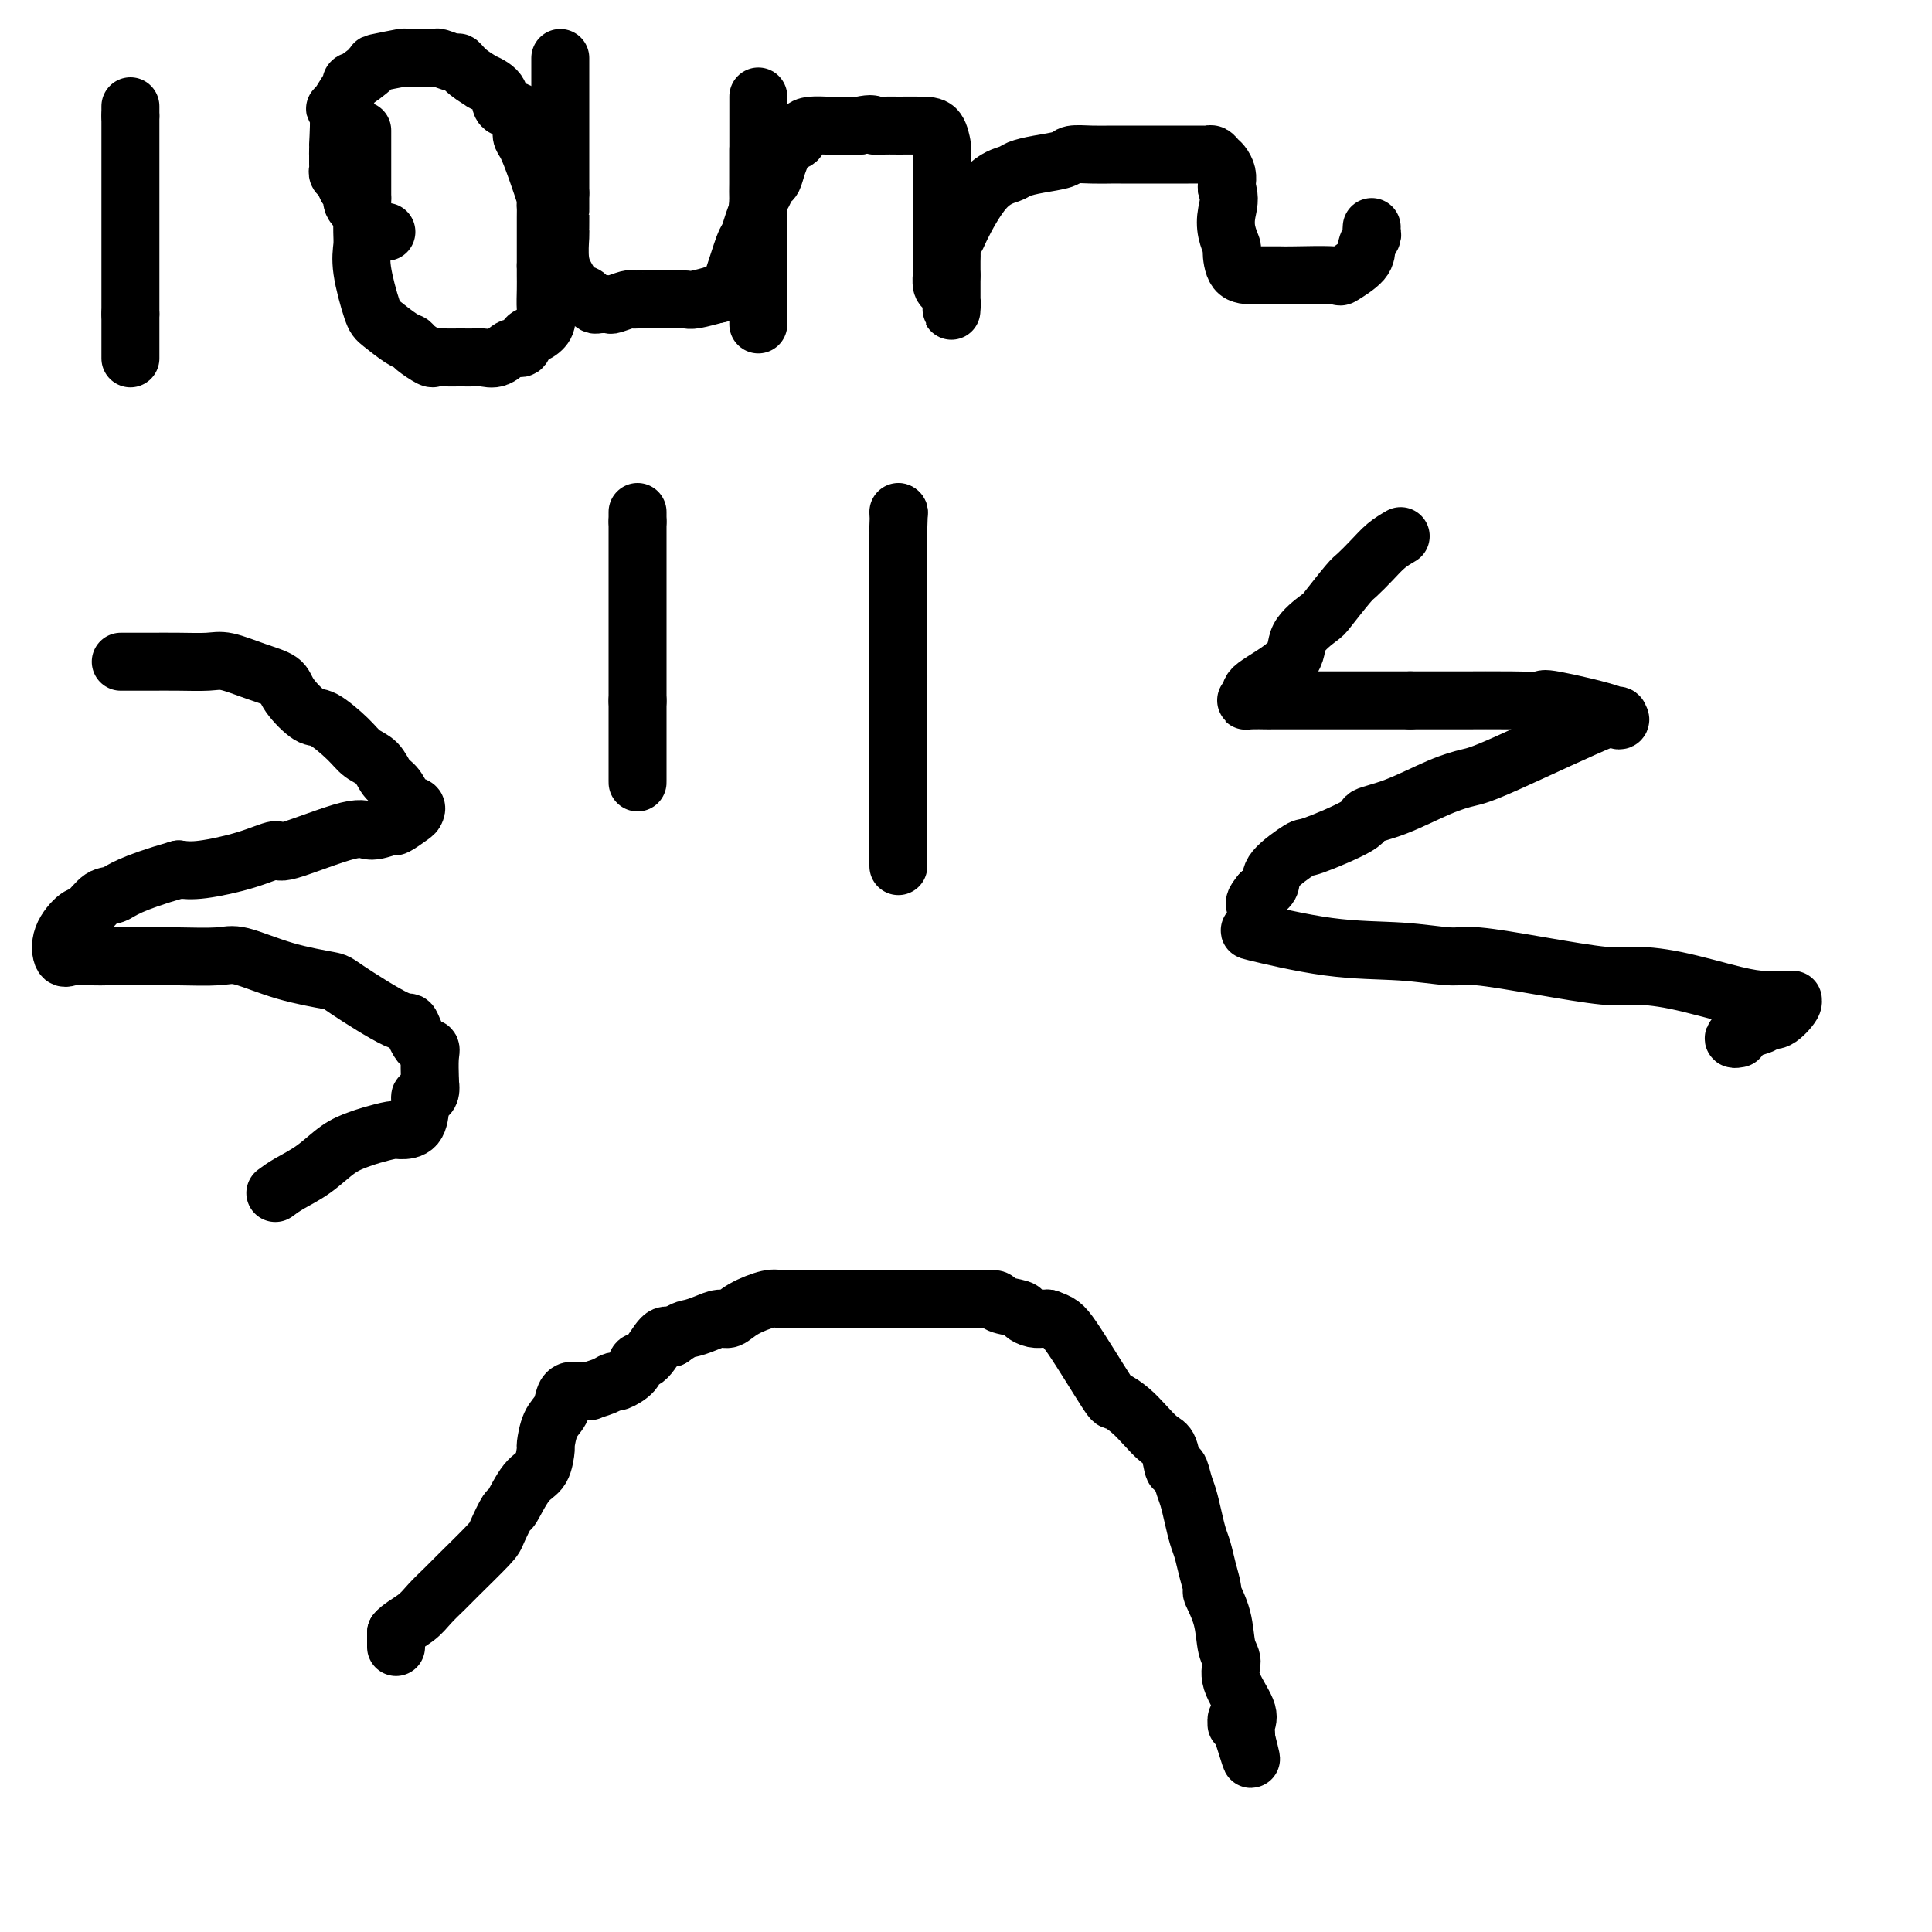
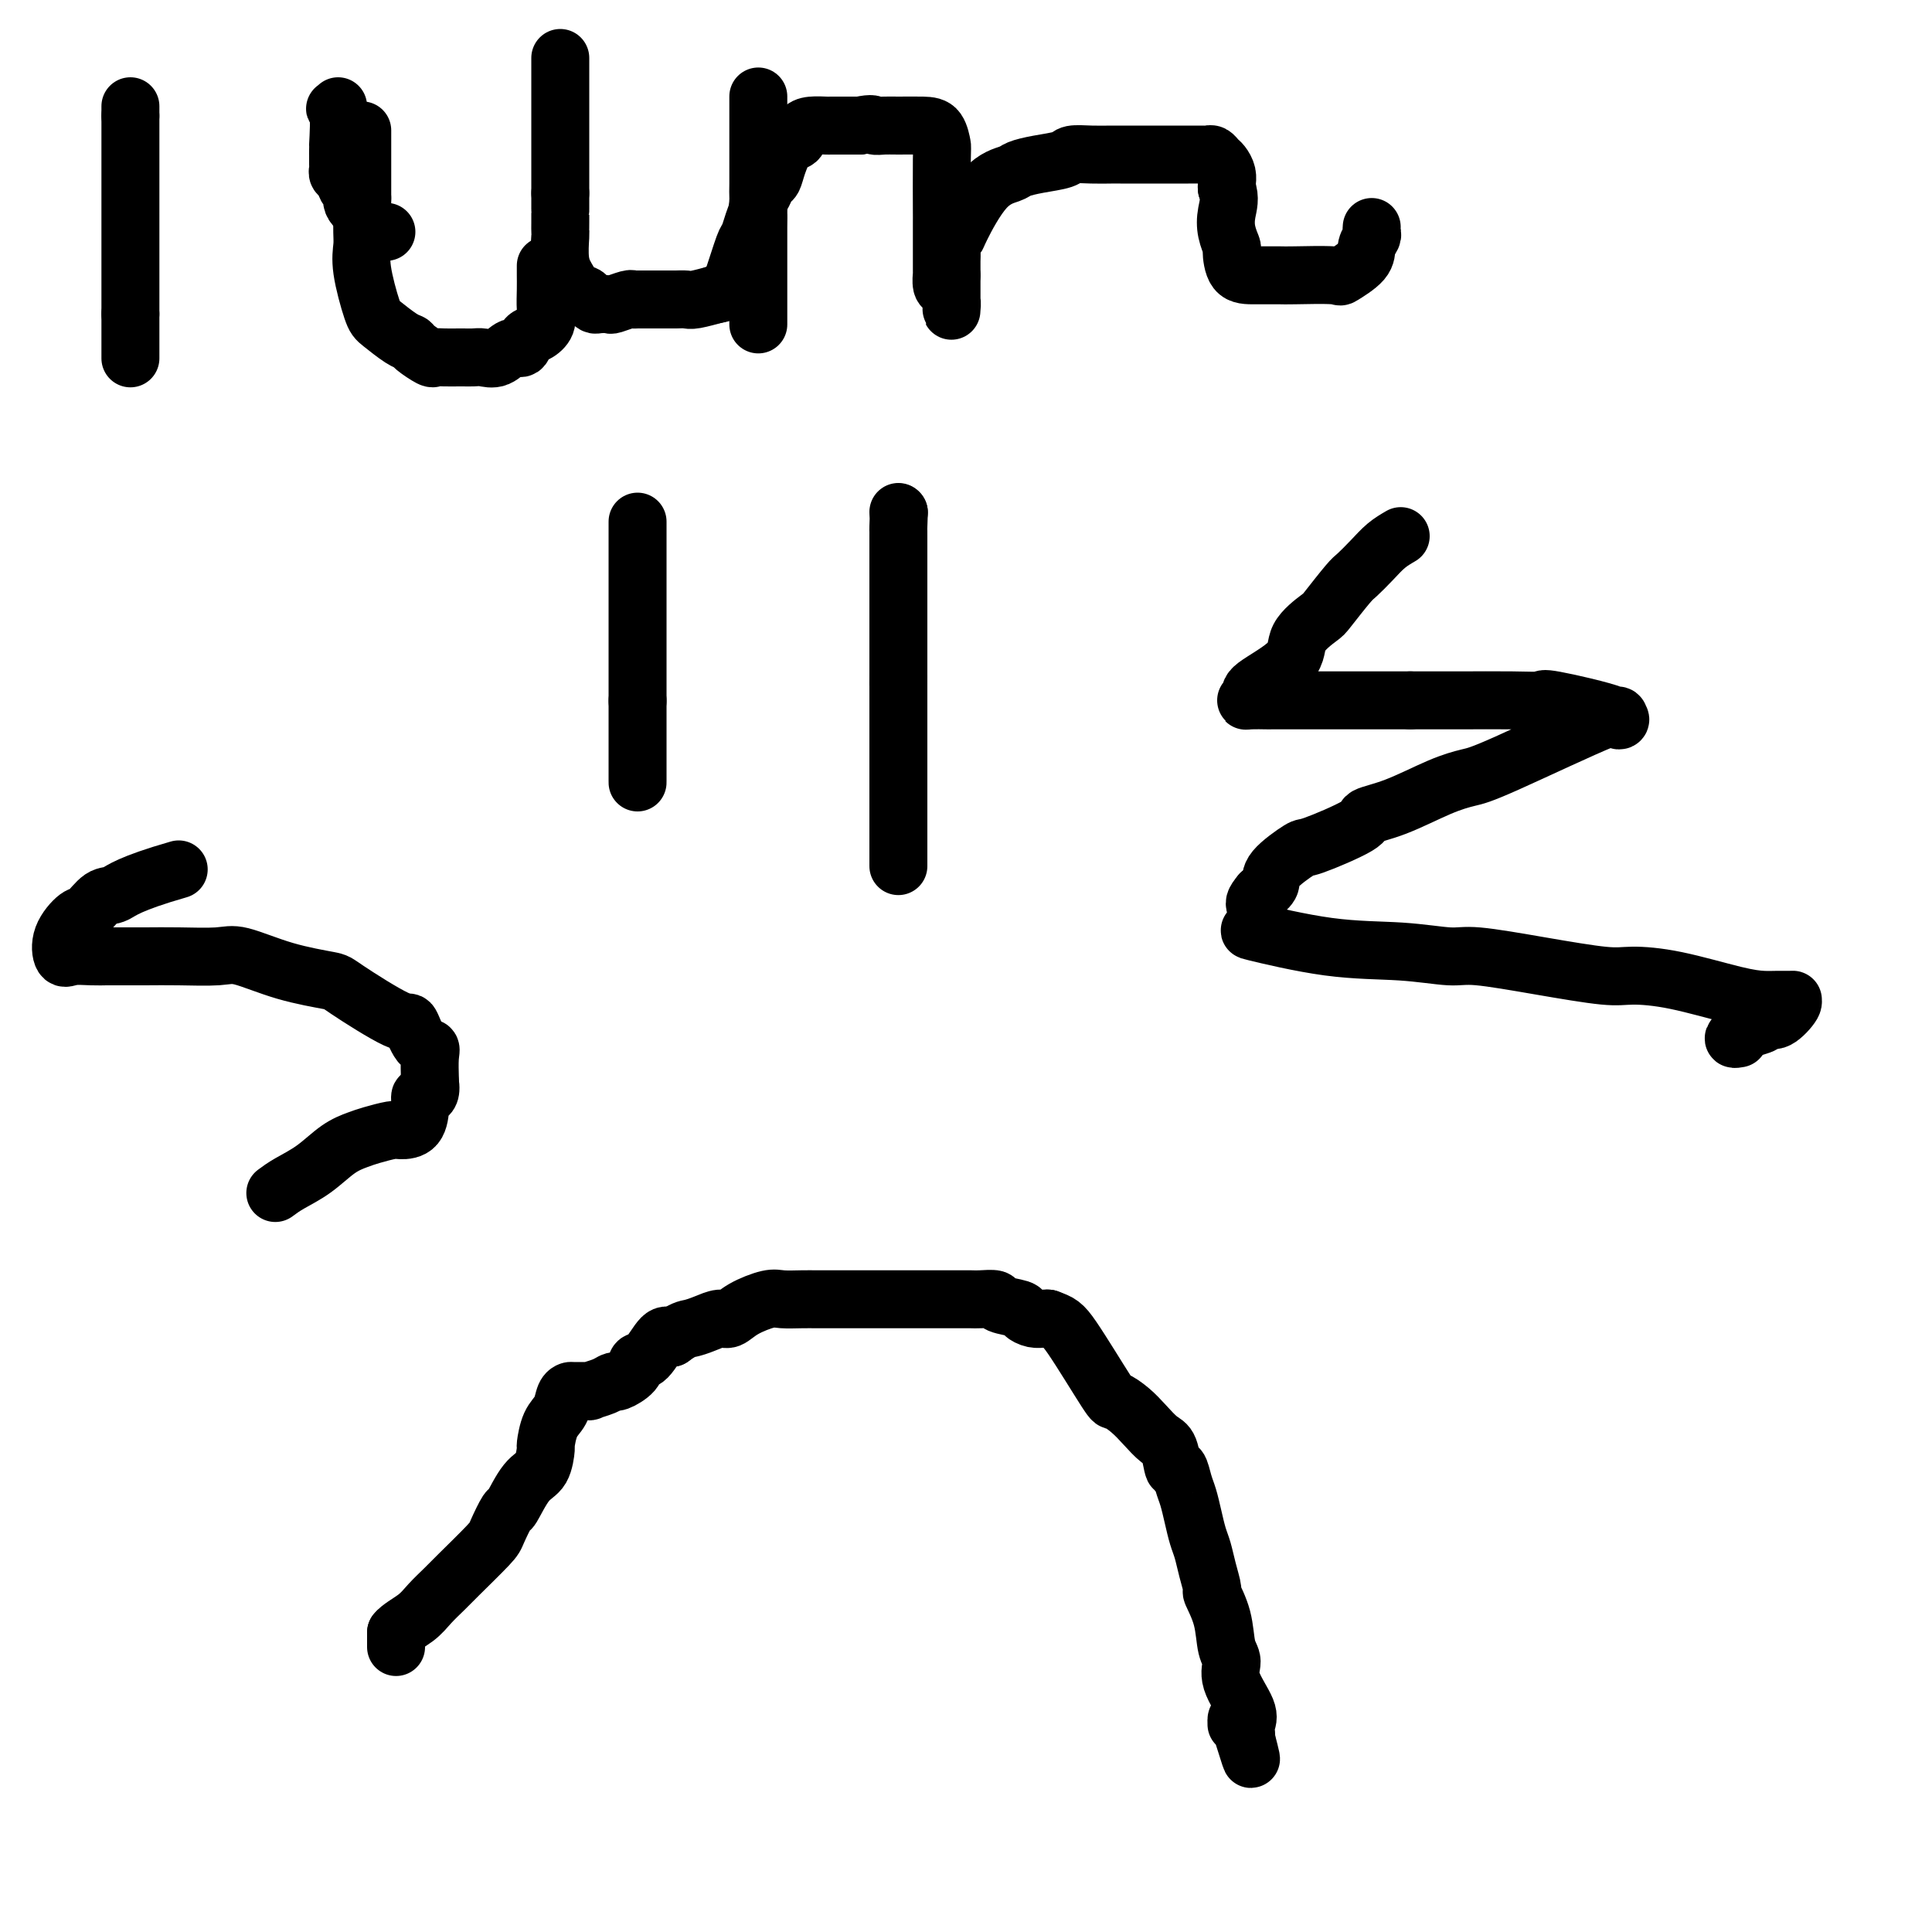
<svg xmlns="http://www.w3.org/2000/svg" viewBox="0 0 400 400" version="1.1">
  <g fill="none" stroke="#000000" stroke-width="12" stroke-linecap="round" stroke-linejoin="round">
    <path d="M82,341c0.000,0.000 0.000,-3.000 0,-3" />
    <path d="M82,338c0.766,-1.004 2.682,-2.013 4,-3c1.318,-0.987 2.040,-1.953 3,-3c0.960,-1.047 2.159,-2.177 3,-3c0.841,-0.823 1.323,-1.340 3,-3c1.677,-1.660 4.549,-4.462 6,-6c1.451,-1.538 1.481,-1.813 2,-3c0.519,-1.187 1.526,-3.286 2,-4c0.474,-0.714 0.414,-0.044 1,-1c0.586,-0.956 1.819,-3.537 3,-5c1.181,-1.463 2.309,-1.808 3,-3c0.691,-1.192 0.944,-3.230 1,-4c0.056,-0.770 -0.087,-0.273 0,-1c0.087,-0.727 0.402,-2.678 1,-4c0.598,-1.322 1.479,-2.015 2,-3c0.521,-0.985 0.683,-2.263 1,-3c0.317,-0.737 0.788,-0.932 1,-1c0.212,-0.068 0.166,-0.008 1,0c0.834,0.008 2.550,-0.035 3,0c0.450,0.035 -0.366,0.147 0,0c0.366,-0.147 1.915,-0.555 3,-1c1.085,-0.445 1.707,-0.928 2,-1c0.293,-0.072 0.256,0.267 1,0c0.744,-0.267 2.268,-1.141 3,-2c0.732,-0.859 0.670,-1.705 1,-2c0.330,-0.295 1.050,-0.041 2,-1c0.950,-0.959 2.128,-3.131 3,-4c0.872,-0.869 1.436,-0.434 2,0" />
    <path d="M139,277c2.468,-1.803 3.137,-1.809 4,-2c0.863,-0.191 1.918,-0.566 3,-1c1.082,-0.434 2.189,-0.925 3,-1c0.811,-0.075 1.326,0.267 2,0c0.674,-0.267 1.507,-1.143 3,-2c1.493,-0.857 3.647,-1.694 5,-2c1.353,-0.306 1.907,-0.082 3,0c1.093,0.082 2.725,0.022 4,0c1.275,-0.022 2.193,-0.006 3,0c0.807,0.006 1.504,0.002 3,0c1.496,-0.002 3.790,-0.000 5,0c1.210,0.000 1.336,0.000 2,0c0.664,-0.000 1.865,-0.000 3,0c1.135,0.000 2.204,0.000 3,0c0.796,-0.000 1.320,-0.000 2,0c0.680,0.000 1.518,0.000 3,0c1.482,-0.000 3.610,-0.001 5,0c1.390,0.001 2.043,0.003 3,0c0.957,-0.003 2.218,-0.012 3,0c0.782,0.012 1.084,0.044 2,0c0.916,-0.044 2.447,-0.166 3,0c0.553,0.166 0.127,0.619 1,1c0.873,0.381 3.046,0.691 4,1c0.954,0.309 0.689,0.619 1,1c0.311,0.381 1.199,0.833 2,1c0.801,0.167 1.515,0.048 2,0c0.485,-0.048 0.743,-0.024 1,0" />
    <path d="M217,273c2.432,0.884 3.010,1.093 5,4c1.990,2.907 5.390,8.513 7,11c1.610,2.487 1.429,1.857 2,2c0.571,0.143 1.893,1.059 3,2c1.107,0.941 1.998,1.906 3,3c1.002,1.094 2.114,2.316 3,3c0.886,0.684 1.547,0.829 2,2c0.453,1.171 0.699,3.369 1,4c0.301,0.631 0.658,-0.305 1,0c0.342,0.305 0.669,1.852 1,3c0.331,1.148 0.666,1.898 1,3c0.334,1.102 0.668,2.555 1,4c0.332,1.445 0.661,2.881 1,4c0.339,1.119 0.686,1.921 1,3c0.314,1.079 0.594,2.435 1,4c0.406,1.565 0.936,3.338 1,4c0.064,0.662 -0.340,0.211 0,1c0.340,0.789 1.423,2.816 2,5c0.577,2.184 0.648,4.524 1,6c0.352,1.476 0.984,2.087 1,3c0.016,0.913 -0.584,2.129 0,4c0.584,1.871 2.352,4.398 3,6c0.648,1.602 0.174,2.277 0,3c-0.174,0.723 -0.050,1.492 0,2c0.050,0.508 0.025,0.754 0,1" />
    <path d="M258,360c2.311,8.933 0.089,1.267 -1,-2c-1.089,-3.267 -1.044,-2.133 -1,-1" />
-     <path d="M132,106c0.000,0.000 0.000,2.000 0,2" />
    <path d="M132,108c0.000,0.886 0.000,2.101 0,3c0.000,0.899 0.000,1.482 0,2c0.000,0.518 0.000,0.970 0,1c0.000,0.030 0.000,-0.361 0,0c0.000,0.361 0.000,1.476 0,2c0.000,0.524 0.000,0.459 0,1c0.000,0.541 0.000,1.689 0,2c0.000,0.311 0.000,-0.215 0,0c0.000,0.215 0.000,1.171 0,2c0.000,0.829 0.000,1.531 0,2c0.000,0.469 0.000,0.703 0,1c-0.000,0.297 0.000,0.656 0,1c0.000,0.344 -0.000,0.674 0,1c0.000,0.326 0.000,0.650 0,1c0.000,0.350 0.000,0.726 0,1c0.000,0.274 0.000,0.444 0,1c0.000,0.556 0.000,1.496 0,2c0.000,0.504 0.000,0.573 0,1c0.000,0.427 0.000,1.212 0,2c0.000,0.788 0.000,1.577 0,2c0.000,0.423 0.000,0.479 0,1c0.000,0.521 0.000,1.506 0,2c0.000,0.494 0.000,0.497 0,1c0.000,0.503 0.000,1.506 0,2c0.000,0.494 0.000,0.479 0,1c0.000,0.521 0.000,1.577 0,2c0.000,0.423 0.000,0.211 0,0" />
    <path d="M132,145c0.000,5.922 0.000,2.227 0,1c0.000,-1.227 0.000,0.012 0,1c0.000,0.988 0.000,1.724 0,2c0.000,0.276 0.000,0.092 0,0c0.000,-0.092 0.000,-0.093 0,1c0.000,1.093 0.000,3.280 0,4c0.000,0.720 0.000,-0.029 0,0c0.000,0.029 0.000,0.834 0,1c0.000,0.166 0.000,-0.306 0,0c0.000,0.306 0.000,1.391 0,2c0.000,0.609 0.000,0.742 0,1c-0.000,0.258 0.000,0.641 0,1c0.000,0.359 -0.000,0.694 0,1c0.000,0.306 0.000,0.582 0,1c0.000,0.418 0.000,0.976 0,1c0.000,0.024 0.000,-0.488 0,-1" />
    <path d="M186,106c0.000,0.000 0.100,0.100 0.1,0.1" />
    <path d="M186.1,106.1c-0.007,0.625 -0.075,2.136 -0.1,2.9c-0.025,0.764 -0.007,0.781 0,1c0.007,0.219 0.002,0.639 0,1c-0.002,0.361 -0.000,0.664 0,1c0.000,0.336 0.000,0.705 0,1c-0.000,0.295 -0.000,0.516 0,1c0.000,0.484 0.000,1.232 0,2c-0.000,0.768 -0.000,1.555 0,2c0.000,0.445 0.000,0.548 0,1c-0.000,0.452 -0.000,1.252 0,2c0.000,0.748 0.000,1.444 0,2c-0.000,0.556 -0.000,0.970 0,1c0.000,0.030 0.000,-0.326 0,0c-0.000,0.326 -0.000,1.334 0,2c0.000,0.666 0.000,0.991 0,1c-0.000,0.009 -0.000,-0.298 0,0c0.000,0.298 0.000,1.202 0,2c-0.000,0.798 -0.000,1.492 0,2c0.000,0.508 0.000,0.832 0,1c-0.000,0.168 -0.000,0.180 0,1c0.000,0.820 0.000,2.446 0,3c-0.000,0.554 -0.000,0.034 0,0c0.000,-0.034 0.000,0.419 0,1c0.000,0.581 0.000,1.291 0,2" />
    <path d="M186,139c-0.015,5.224 -0.004,1.832 0,1c0.004,-0.832 0.001,0.894 0,2c-0.001,1.106 -0.000,1.593 0,2c0.000,0.407 0.000,0.734 0,1c-0.000,0.266 -0.000,0.472 0,1c0.000,0.528 0.000,1.377 0,2c-0.000,0.623 -0.000,1.019 0,1c0.000,-0.019 0.000,-0.452 0,0c-0.000,0.452 -0.000,1.790 0,3c0.000,1.210 0.000,2.293 0,3c-0.000,0.707 -0.000,1.036 0,2c0.000,0.964 0.000,2.561 0,5c-0.000,2.439 -0.000,5.719 0,9" />
    <path d="M186,171c0.000,5.900 0.000,4.651 0,5c0.000,0.349 0.000,2.297 0,3c0.000,0.703 0.000,0.161 0,0c0.000,-0.161 0.000,0.059 0,0c0.000,-0.059 0.000,-0.397 0,-1c0.000,-0.603 0.000,-1.470 0,-2c0.000,-0.530 -0.000,-0.723 0,-1c0.000,-0.277 0.000,-0.639 0,-1" />
    <path d="M27,22c0.000,0.000 0.000,2.000 0,2" />
    <path d="M27,24c0.000,0.656 0.000,1.295 0,2c-0.000,0.705 0.000,1.475 0,2c0.000,0.525 0.000,0.805 0,1c0.000,0.195 0.000,0.304 0,1c0.000,0.696 0.000,1.979 0,3c0.000,1.021 0.000,1.779 0,2c0.000,0.221 0.000,-0.095 0,0c0.000,0.095 0.000,0.601 0,1c0.000,0.399 0.000,0.689 0,1c0.000,0.311 0.000,0.641 0,1c0.000,0.359 0.000,0.745 0,1c-0.000,0.255 -0.000,0.380 0,1c0.000,0.620 0.000,1.737 0,2c0.000,0.263 0.000,-0.328 0,0c0.000,0.328 0.000,1.575 0,2c0.000,0.425 0.000,0.027 0,0c0.000,-0.027 0.000,0.316 0,1c0.000,0.684 0.000,1.708 0,2c0.000,0.292 0.000,-0.147 0,0c0.000,0.147 0.000,0.879 0,2c0.000,1.121 0.000,2.629 0,3c0.000,0.371 0.000,-0.395 0,0c0.000,0.395 0.000,1.951 0,3c0.000,1.049 0.000,1.590 0,2c0.000,0.410 0.000,0.689 0,2c0.000,1.311 0.000,3.656 0,6" />
    <path d="M27,65c0.000,7.051 0.000,4.178 0,3c-0.000,-1.178 0.000,-0.662 0,0c0.000,0.662 0.000,1.470 0,2c0.000,0.530 0.000,0.783 0,1c0.000,0.217 0.000,0.398 0,1c0.000,0.602 0.000,1.624 0,2c0.000,0.376 0.000,0.108 0,0c0.000,-0.108 0.000,-0.054 0,0" />
    <path d="M75,27c0.000,0.631 0.000,1.262 0,3c0.000,1.738 0.000,4.583 0,6c0.000,1.417 0.000,1.405 0,2c0.000,0.595 0.000,1.798 0,3" />
    <path d="M75,41c-0.007,3.618 -0.026,5.664 0,7c0.026,1.336 0.097,1.962 0,3c-0.097,1.038 -0.362,2.488 0,5c0.362,2.512 1.352,6.086 2,8c0.648,1.914 0.955,2.166 2,3c1.045,0.834 2.829,2.248 4,3c1.171,0.752 1.730,0.843 2,1c0.270,0.157 0.251,0.382 1,1c0.749,0.618 2.266,1.630 3,2c0.734,0.370 0.686,0.099 1,0c0.314,-0.099 0.989,-0.027 2,0c1.011,0.027 2.357,0.009 3,0c0.643,-0.009 0.584,-0.011 1,0c0.416,0.011 1.305,0.033 2,0c0.695,-0.033 1.194,-0.121 2,0c0.806,0.121 1.920,0.451 3,0c1.080,-0.451 2.125,-1.681 3,-2c0.875,-0.319 1.579,0.275 2,0c0.421,-0.275 0.558,-1.417 1,-2c0.442,-0.583 1.190,-0.607 2,-1c0.810,-0.393 1.681,-1.155 2,-2c0.319,-0.845 0.085,-1.773 0,-3c-0.085,-1.227 -0.023,-2.753 0,-4c0.023,-1.247 0.007,-2.213 0,-3c-0.007,-0.787 -0.003,-1.393 0,-2" />
-     <path d="M113,55c0.000,-2.713 0.002,-3.497 0,-5c-0.002,-1.503 -0.006,-3.727 0,-5c0.006,-1.273 0.023,-1.595 0,-2c-0.023,-0.405 -0.087,-0.895 0,-1c0.087,-0.105 0.325,0.173 0,-1c-0.325,-1.173 -1.212,-3.796 -2,-6c-0.788,-2.204 -1.476,-3.989 -2,-5c-0.524,-1.011 -0.883,-1.247 -1,-2c-0.117,-0.753 0.009,-2.024 0,-3c-0.009,-0.976 -0.154,-1.658 -1,-2c-0.846,-0.342 -2.394,-0.346 -3,-1c-0.606,-0.654 -0.271,-1.959 -1,-3c-0.729,-1.041 -2.522,-1.819 -3,-2c-0.478,-0.181 0.359,0.235 0,0c-0.359,-0.235 -1.913,-1.121 -3,-2c-1.087,-0.879 -1.706,-1.752 -2,-2c-0.294,-0.248 -0.262,0.130 -1,0c-0.738,-0.130 -2.245,-0.768 -3,-1c-0.755,-0.232 -0.757,-0.059 -1,0c-0.243,0.059 -0.726,0.002 -2,0c-1.274,-0.002 -3.338,0.050 -4,0c-0.662,-0.050 0.077,-0.203 -1,0c-1.077,0.203 -3.971,0.762 -5,1c-1.029,0.238 -0.193,0.157 -1,1c-0.807,0.843 -3.256,2.612 -4,3c-0.744,0.388 0.216,-0.603 0,0c-0.216,0.603 -1.608,2.802 -3,5" />
    <path d="M70,22c-1.238,1.213 -0.332,-0.253 0,1c0.332,1.253 0.089,5.225 0,7c-0.089,1.775 -0.025,1.355 0,1c0.025,-0.355 0.010,-0.643 0,0c-0.010,0.643 -0.014,2.219 0,3c0.014,0.781 0.047,0.767 0,1c-0.047,0.233 -0.172,0.713 0,1c0.172,0.287 0.643,0.381 1,1c0.357,0.619 0.602,1.761 1,2c0.398,0.239 0.950,-0.427 1,0c0.050,0.427 -0.400,1.946 0,3c0.400,1.054 1.651,1.641 2,2c0.349,0.359 -0.206,0.488 0,1c0.206,0.512 1.171,1.407 2,2c0.829,0.593 1.523,0.884 2,1c0.477,0.116 0.739,0.058 1,0" />
    <path d="M116,12c0.000,3.640 0.000,7.280 0,9c0.000,1.720 0.000,1.520 0,2c0.000,0.480 0.000,1.641 0,3c-0.000,1.359 -0.000,2.917 0,4c0.000,1.083 0.000,1.692 0,2c0.000,0.308 0.000,0.317 0,1c-0.000,0.683 0.000,2.042 0,3c0.000,0.958 0.000,1.514 0,2c0.000,0.486 -0.000,0.900 0,1c0.000,0.100 0.000,-0.114 0,0c-0.000,0.114 0.000,0.557 0,1" />
    <path d="M116,40c-0.000,4.862 -0.001,3.017 0,3c0.001,-0.017 0.005,1.793 0,3c-0.005,1.207 -0.017,1.809 0,2c0.017,0.191 0.063,-0.029 0,1c-0.063,1.029 -0.234,3.308 0,5c0.234,1.692 0.875,2.796 1,3c0.125,0.204 -0.264,-0.492 0,0c0.264,0.492 1.183,2.170 2,3c0.817,0.830 1.533,0.811 2,1c0.467,0.189 0.686,0.588 1,1c0.314,0.412 0.721,0.839 1,1c0.279,0.161 0.428,0.057 1,0c0.572,-0.057 1.567,-0.068 2,0c0.433,0.068 0.305,0.214 1,0c0.695,-0.214 2.213,-0.789 3,-1c0.787,-0.211 0.844,-0.056 1,0c0.156,0.056 0.413,0.015 1,0c0.587,-0.015 1.504,-0.004 2,0c0.496,0.004 0.570,0.001 1,0c0.430,-0.001 1.215,0.001 2,0c0.785,-0.001 1.570,-0.004 2,0c0.430,0.004 0.505,0.015 1,0c0.495,-0.015 1.411,-0.056 2,0c0.589,0.056 0.851,0.207 2,0c1.149,-0.207 3.185,-0.774 4,-1c0.815,-0.226 0.407,-0.113 0,0" />
    <path d="M148,61c4.957,-0.865 4.350,-2.528 4,-3c-0.350,-0.472 -0.444,0.246 0,-1c0.444,-1.246 1.425,-4.455 2,-6c0.575,-1.545 0.742,-1.427 1,-2c0.258,-0.573 0.605,-1.838 1,-3c0.395,-1.162 0.838,-2.219 1,-3c0.162,-0.781 0.043,-1.284 0,-2c-0.043,-0.716 -0.012,-1.644 0,-3c0.012,-1.356 0.003,-3.140 0,-5c-0.003,-1.860 -0.001,-3.795 0,-5c0.001,-1.205 0.000,-1.681 0,-2c-0.000,-0.319 -0.000,-0.480 0,-1c0.000,-0.520 0.000,-1.397 0,-2c-0.000,-0.603 -0.000,-0.931 0,-1c0.000,-0.069 0.000,0.122 0,0c-0.000,-0.122 -0.000,-0.557 0,-1c0.000,-0.443 0.000,-0.894 0,-1c-0.000,-0.106 -0.000,0.135 0,1c0.000,0.865 0.000,2.356 0,3c-0.000,0.644 -0.000,0.443 0,1c0.000,0.557 0.000,1.874 0,3c-0.000,1.126 -0.000,2.063 0,3" />
-     <path d="M157,31c0.000,1.559 0.000,0.957 0,3c0.000,2.043 0.000,6.733 0,9c0.000,2.267 0.000,2.112 0,2c0.000,-0.112 0.000,-0.181 0,1c0.000,1.181 0.000,3.613 0,5c-0.000,1.387 0.000,1.728 0,2c0.000,0.272 0.000,0.473 0,1c0.000,0.527 0.000,1.379 0,2c0.000,0.621 0.000,1.011 0,1c0.000,-0.011 0.000,-0.424 0,0c0.000,0.424 0.000,1.686 0,2c-0.000,0.314 0.000,-0.319 0,0c0.000,0.319 -0.000,1.591 0,2c0.000,0.409 0.000,-0.045 0,0c0.000,0.045 0.000,0.589 0,1c0.000,0.411 0.000,0.689 0,1c0.000,0.311 0.000,0.656 0,1" />
    <path d="M157,64c-0.000,5.444 -0.000,2.553 0,1c0.000,-1.553 0.000,-1.767 0,-3c-0.000,-1.233 -0.001,-3.485 0,-5c0.001,-1.515 0.003,-2.292 0,-4c-0.003,-1.708 -0.012,-4.345 0,-6c0.012,-1.655 0.045,-2.326 0,-3c-0.045,-0.674 -0.167,-1.351 0,-2c0.167,-0.649 0.625,-1.271 1,-2c0.375,-0.729 0.668,-1.567 1,-2c0.332,-0.433 0.704,-0.462 1,-1c0.296,-0.538 0.515,-1.584 1,-3c0.485,-1.416 1.237,-3.203 2,-4c0.763,-0.797 1.536,-0.606 2,-1c0.464,-0.394 0.617,-1.374 1,-2c0.383,-0.626 0.995,-0.900 2,-1c1.005,-0.100 2.402,-0.027 3,0c0.598,0.027 0.397,0.007 1,0c0.603,-0.007 2.008,-0.002 3,0c0.992,0.002 1.569,0.001 2,0c0.431,-0.001 0.715,-0.000 1,0" />
    <path d="M178,26c2.909,-0.619 2.681,-0.165 3,0c0.319,0.165 1.185,0.041 2,0c0.815,-0.041 1.577,-0.001 3,0c1.423,0.001 3.506,-0.038 5,0c1.494,0.038 2.400,0.154 3,1c0.600,0.846 0.893,2.422 1,3c0.107,0.578 0.029,0.160 0,3c-0.029,2.840 -0.009,8.940 0,11c0.009,2.060 0.005,0.081 0,2c-0.005,1.919 -0.012,7.735 0,10c0.012,2.265 0.042,0.978 0,1c-0.042,0.022 -0.155,1.353 0,2c0.155,0.647 0.577,0.611 1,1c0.423,0.389 0.845,1.202 1,2c0.155,0.798 0.041,1.581 0,2c-0.041,0.419 -0.011,0.474 0,0c0.011,-0.474 0.003,-1.478 0,-2c-0.003,-0.522 -0.001,-0.564 0,-1c0.001,-0.436 0.000,-1.268 0,-2c-0.000,-0.732 -0.000,-1.366 0,-2" />
    <path d="M197,57c-0.004,-1.360 -0.015,-2.259 0,-3c0.015,-0.741 0.057,-1.322 0,-2c-0.057,-0.678 -0.212,-1.453 0,-2c0.212,-0.547 0.790,-0.868 1,-1c0.210,-0.132 0.053,-0.077 1,-2c0.947,-1.923 3.000,-5.824 5,-8c2.000,-2.176 3.948,-2.625 5,-3c1.052,-0.375 1.207,-0.675 2,-1c0.793,-0.325 2.222,-0.676 4,-1c1.778,-0.324 3.904,-0.623 5,-1c1.096,-0.377 1.163,-0.833 2,-1c0.837,-0.167 2.444,-0.045 4,0c1.556,0.045 3.062,0.012 4,0c0.938,-0.012 1.307,-0.003 2,0c0.693,0.003 1.709,0.001 3,0c1.291,-0.001 2.857,0.000 4,0c1.143,-0.000 1.864,-0.001 3,0c1.136,0.001 2.686,0.003 4,0c1.314,-0.003 2.393,-0.013 3,0c0.607,0.013 0.741,0.048 1,0c0.259,-0.048 0.644,-0.178 1,0c0.356,0.178 0.684,0.664 1,1c0.316,0.336 0.621,0.523 1,1c0.379,0.477 0.833,1.244 1,2c0.167,0.756 0.048,1.502 0,2c-0.048,0.498 -0.024,0.749 0,1" />
    <path d="M254,39c0.790,2.021 0.265,3.575 0,5c-0.265,1.425 -0.271,2.722 0,4c0.271,1.278 0.819,2.539 1,3c0.181,0.461 -0.004,0.124 0,1c0.004,0.876 0.198,2.966 1,4c0.802,1.034 2.211,1.011 4,1c1.789,-0.011 3.958,-0.012 5,0c1.042,0.012 0.958,0.036 3,0c2.042,-0.036 6.211,-0.132 8,0c1.789,0.132 1.197,0.491 2,0c0.803,-0.491 3.000,-1.833 4,-3c1.000,-1.167 0.804,-2.158 1,-3c0.196,-0.842 0.783,-1.534 1,-2c0.217,-0.466 0.062,-0.704 0,-1c-0.062,-0.296 -0.031,-0.648 0,-1" />
    <path d="M290,111c-1.011,0.591 -2.022,1.181 -3,2c-0.978,0.819 -1.922,1.866 -3,3c-1.078,1.134 -2.290,2.353 -3,3c-0.710,0.647 -0.919,0.720 -2,2c-1.081,1.280 -3.033,3.768 -4,5c-0.967,1.232 -0.948,1.209 -2,2c-1.052,0.791 -3.176,2.398 -4,4c-0.824,1.602 -0.350,3.200 -2,5c-1.650,1.800 -5.425,3.803 -7,5c-1.575,1.197 -0.949,1.589 -1,2c-0.051,0.411 -0.780,0.842 -1,1c-0.220,0.158 0.070,0.042 1,0c0.930,-0.042 2.500,-0.011 3,0c0.500,0.011 -0.070,0.003 2,0c2.070,-0.003 6.781,-0.001 9,0c2.219,0.001 1.945,0.000 3,0c1.055,-0.000 3.438,-0.000 6,0c2.562,0.000 5.303,0.000 7,0c1.697,-0.000 2.348,-0.000 3,0" />
    <path d="M292,145c7.026,-0.001 7.591,-0.003 8,0c0.409,0.003 0.662,0.010 3,0c2.338,-0.010 6.761,-0.039 10,0c3.239,0.039 5.295,0.146 6,0c0.705,-0.146 0.057,-0.544 3,0c2.943,0.544 9.475,2.029 12,3c2.525,0.971 1.043,1.427 1,1c-0.043,-0.427 1.351,-1.737 -3,0c-4.351,1.737 -14.449,6.521 -20,9c-5.551,2.479 -6.554,2.654 -8,3c-1.446,0.346 -3.334,0.864 -6,2c-2.666,1.136 -6.111,2.889 -9,4c-2.889,1.111 -5.223,1.578 -6,2c-0.777,0.422 0.004,0.798 -2,2c-2.004,1.202 -6.791,3.228 -9,4c-2.209,0.772 -1.840,0.289 -3,1c-1.160,0.711 -3.851,2.614 -5,4c-1.149,1.386 -0.757,2.253 -1,3c-0.243,0.747 -1.122,1.373 -2,2" />
    <path d="M261,185c-1.515,1.833 -1.302,1.916 -1,3c0.302,1.084 0.692,3.170 0,4c-0.692,0.830 -2.468,0.403 0,1c2.468,0.597 9.178,2.218 15,3c5.822,0.782 10.756,0.725 15,1c4.244,0.275 7.797,0.882 10,1c2.203,0.118 3.055,-0.255 6,0c2.945,0.255 7.984,1.136 13,2c5.016,0.864 10.008,1.710 13,2c2.992,0.290 3.983,0.025 6,0c2.017,-0.025 5.060,0.189 9,1c3.940,0.811 8.778,2.217 12,3c3.222,0.783 4.827,0.943 6,1c1.173,0.057 1.913,0.013 3,0c1.087,-0.013 2.523,0.006 3,0c0.477,-0.006 -0.003,-0.037 0,0c0.003,0.037 0.489,0.142 0,1c-0.489,0.858 -1.951,2.467 -3,3c-1.049,0.533 -1.683,-0.012 -2,0c-0.317,0.012 -0.316,0.580 -1,1c-0.684,0.420 -2.053,0.691 -3,1c-0.947,0.309 -1.474,0.654 -2,1" />
    <path d="M360,214c-1.833,1.333 -0.917,1.167 0,1" />
-     <path d="M25,137c2.016,0.003 4.033,0.007 6,0c1.967,-0.007 3.886,-0.024 6,0c2.114,0.024 4.423,0.091 6,0c1.577,-0.091 2.422,-0.339 4,0c1.578,0.339 3.890,1.264 6,2c2.110,0.736 4.018,1.281 5,2c0.982,0.719 1.039,1.610 2,3c0.961,1.390 2.828,3.277 4,4c1.172,0.723 1.651,0.281 3,1c1.349,0.719 3.569,2.600 5,4c1.431,1.400 2.074,2.319 3,3c0.926,0.681 2.137,1.124 3,2c0.863,0.876 1.380,2.186 2,3c0.620,0.814 1.342,1.134 2,2c0.658,0.866 1.251,2.278 2,3c0.749,0.722 1.654,0.752 2,1c0.346,0.248 0.132,0.712 0,1c-0.132,0.288 -0.182,0.399 -1,1c-0.818,0.601 -2.402,1.693 -3,2c-0.598,0.307 -0.209,-0.172 -1,0c-0.791,0.172 -2.763,0.994 -4,1c-1.237,0.006 -1.741,-0.804 -5,0c-3.259,0.804 -9.274,3.221 -12,4c-2.726,0.779 -2.164,-0.080 -3,0c-0.836,0.080 -3.071,1.098 -6,2c-2.929,0.902 -6.551,1.686 -9,2c-2.449,0.314 -3.724,0.157 -5,0" />
    <path d="M37,180c-10.386,2.976 -11.852,4.416 -13,5c-1.148,0.584 -1.979,0.311 -3,1c-1.021,0.689 -2.231,2.338 -3,3c-0.769,0.662 -1.098,0.335 -2,1c-0.902,0.665 -2.379,2.322 -3,4c-0.621,1.678 -0.388,3.378 0,4c0.388,0.622 0.930,0.167 2,0c1.070,-0.167 2.666,-0.045 4,0c1.334,0.045 2.405,0.013 3,0c0.595,-0.013 0.714,-0.006 2,0c1.286,0.006 3.739,0.011 6,0c2.261,-0.011 4.329,-0.038 7,0c2.671,0.038 5.943,0.141 8,0c2.057,-0.141 2.898,-0.527 5,0c2.102,0.527 5.466,1.966 9,3c3.534,1.034 7.240,1.665 9,2c1.760,0.335 1.575,0.376 4,2c2.425,1.624 7.459,4.831 10,6c2.541,1.169 2.590,0.299 3,1c0.410,0.701 1.182,2.972 2,4c0.818,1.028 1.683,0.812 2,1c0.317,0.188 0.085,0.782 0,2c-0.085,1.218 -0.024,3.062 0,4c0.024,0.938 0.012,0.969 0,1" />
    <path d="M89,224c0.454,2.552 -0.410,2.933 -1,3c-0.590,0.067 -0.904,-0.179 -1,0c-0.096,0.179 0.028,0.783 0,2c-0.028,1.217 -0.208,3.047 -1,4c-0.792,0.953 -2.195,1.030 -3,1c-0.805,-0.030 -1.011,-0.167 -2,0c-0.989,0.167 -2.761,0.639 -4,1c-1.239,0.361 -1.945,0.610 -3,1c-1.055,0.390 -2.458,0.919 -4,2c-1.542,1.081 -3.223,2.714 -5,4c-1.777,1.286 -3.651,2.225 -5,3c-1.349,0.775 -2.175,1.388 -3,2" />
  </g>
</svg>